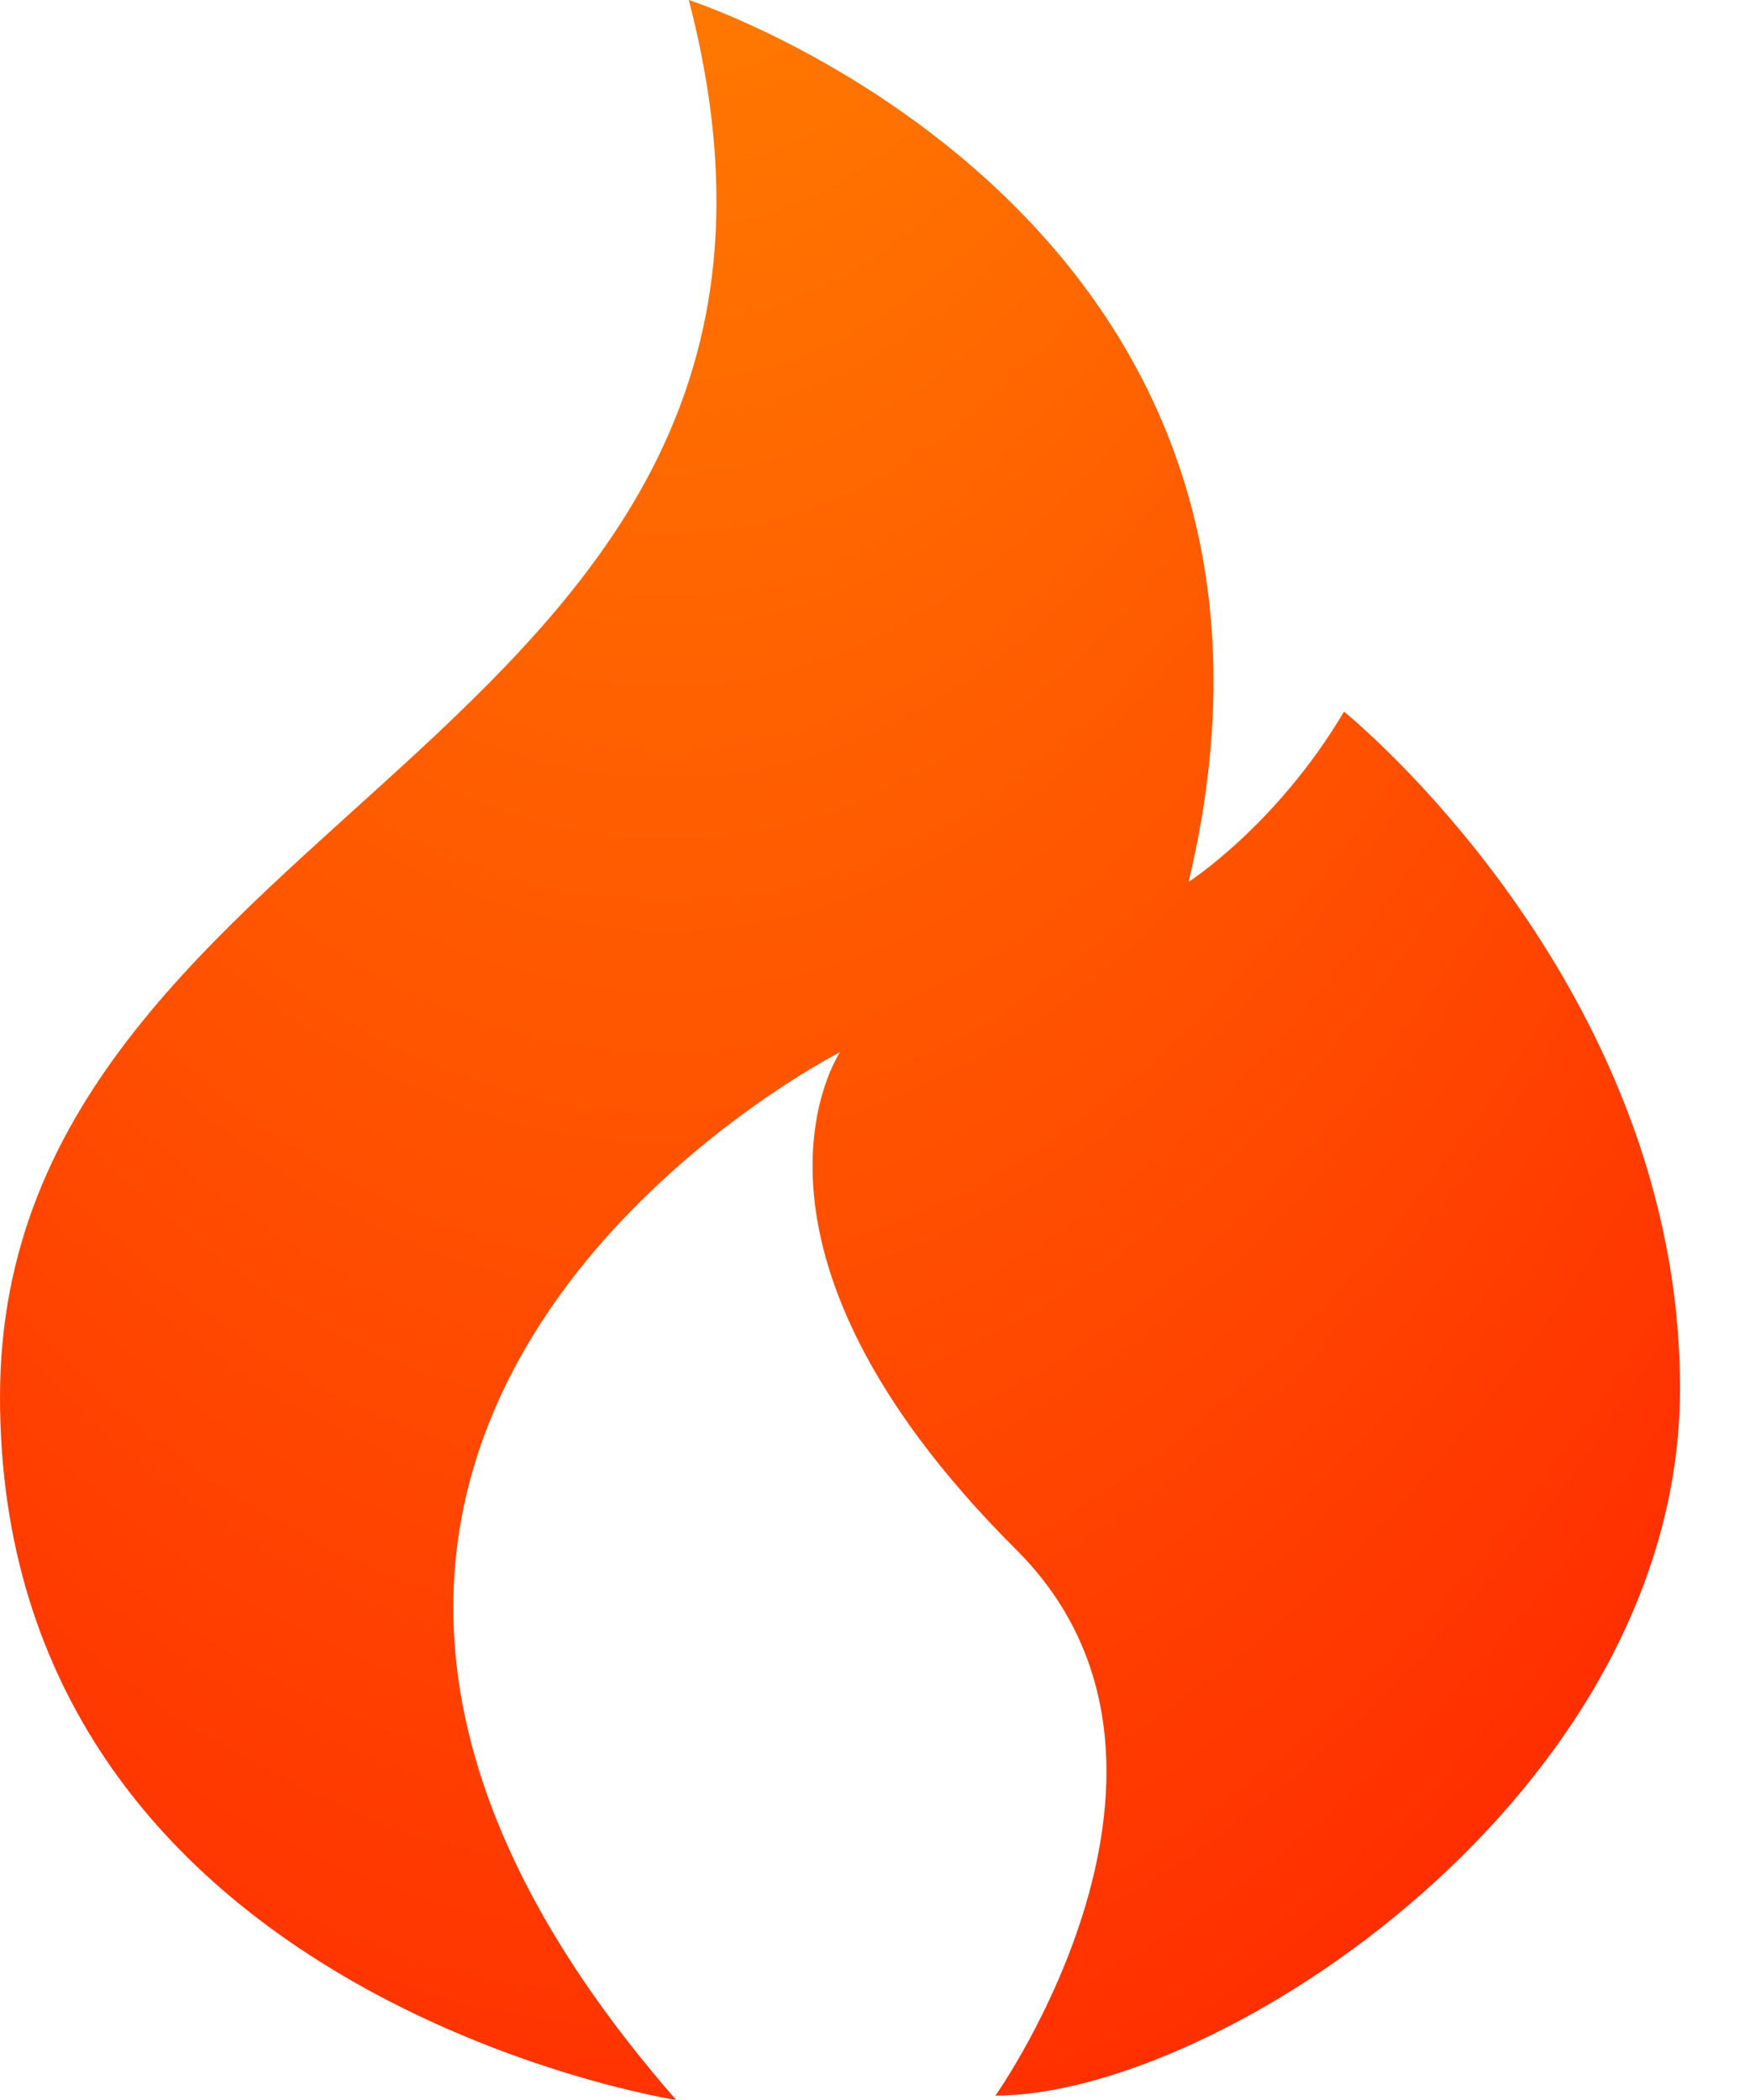
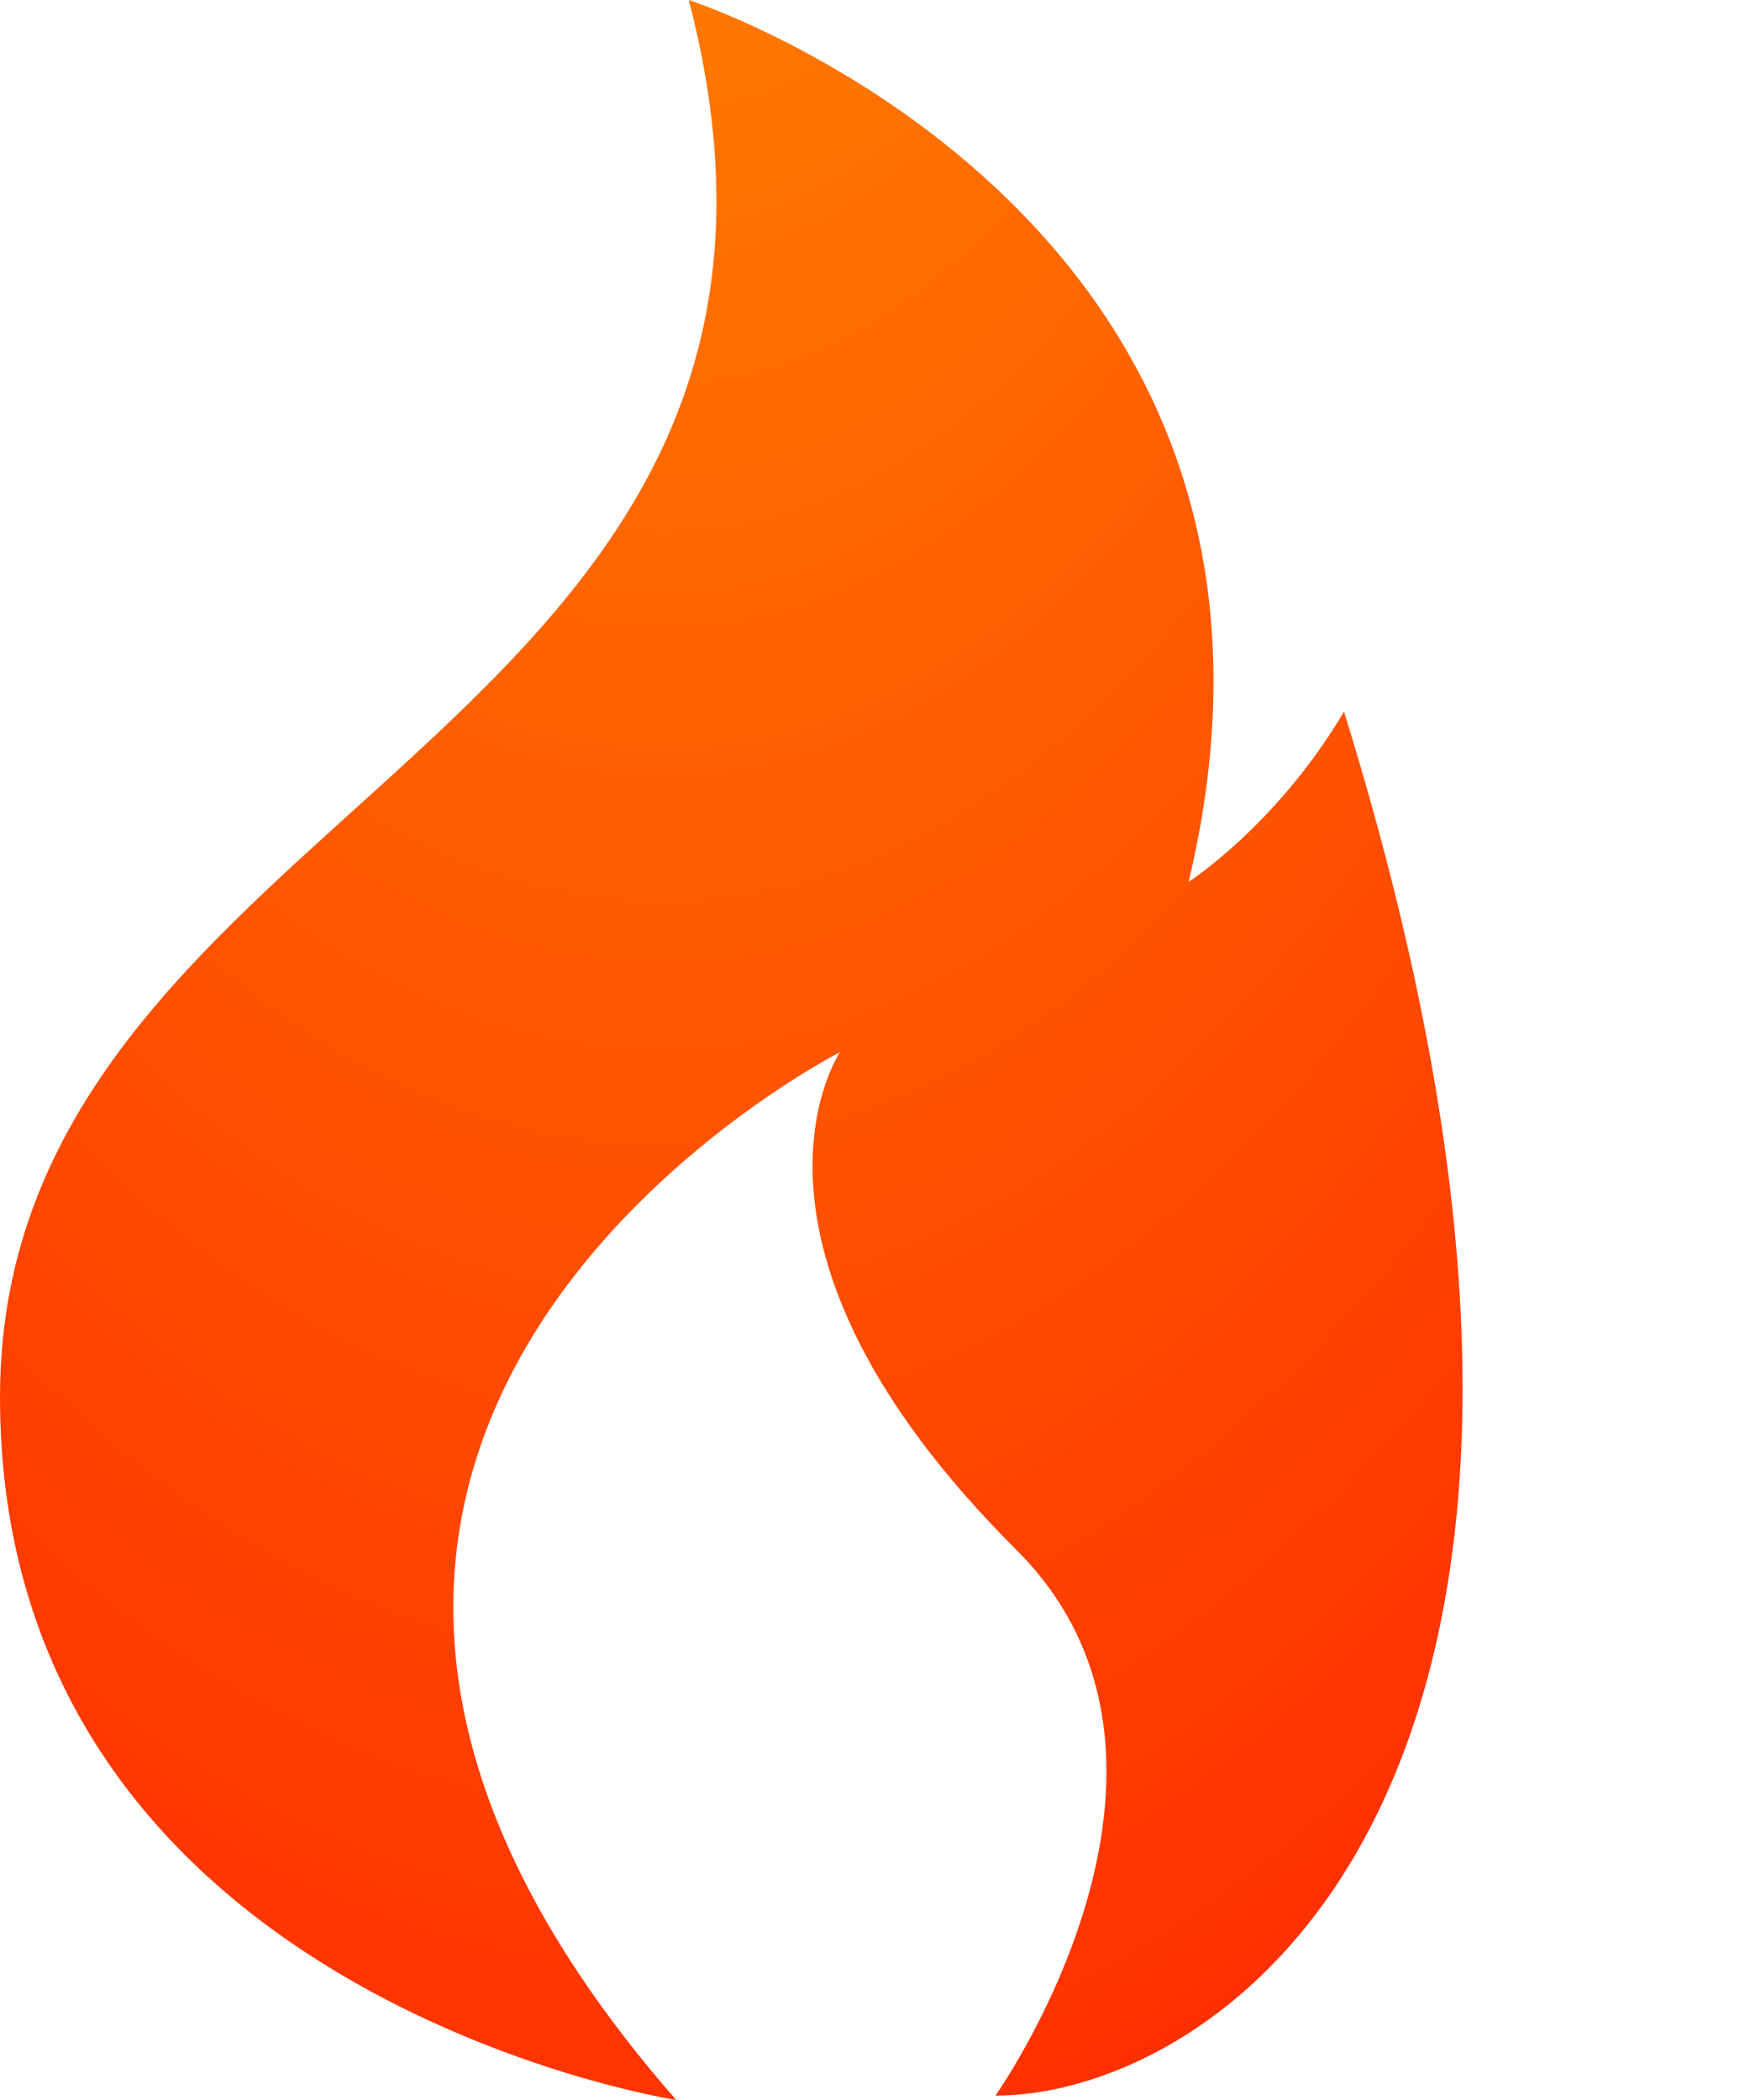
<svg xmlns="http://www.w3.org/2000/svg" width="20" height="24" viewBox="0 0 20 24" fill="none">
-   <path d="M7.728 24C7.728 24 0 22.802 0 15.967C0 9.131 10.08 8.482 7.872 0C7.872 0 15.408 2.445 13.584 10.079C13.584 10.079 14.592 9.43 15.36 8.133C15.36 8.133 19.2 11.227 19.2 15.867C19.2 20.507 13.92 23.95 11.376 23.95C11.376 23.95 14.064 20.158 11.616 17.713C8.112 14.22 9.6 12.025 9.6 12.025C9.6 12.025 1.056 16.366 7.728 24Z" fill="url(#paint0_radial_4498_9295)" />
+   <path d="M7.728 24C7.728 24 0 22.802 0 15.967C0 9.131 10.08 8.482 7.872 0C7.872 0 15.408 2.445 13.584 10.079C13.584 10.079 14.592 9.43 15.36 8.133C19.2 20.507 13.92 23.95 11.376 23.95C11.376 23.95 14.064 20.158 11.616 17.713C8.112 14.22 9.6 12.025 9.6 12.025C9.6 12.025 1.056 16.366 7.728 24Z" fill="url(#paint0_radial_4498_9295)" />
  <defs>
    <radialGradient id="paint0_radial_4498_9295" cx="0" cy="0" r="1" gradientUnits="userSpaceOnUse" gradientTransform="translate(7.569 -10.658) scale(28.334 52.497)">
      <stop offset="0.07" stop-color="#FF8C00" />
      <stop offset="1" stop-color="#FF0000" />
    </radialGradient>
  </defs>
</svg>